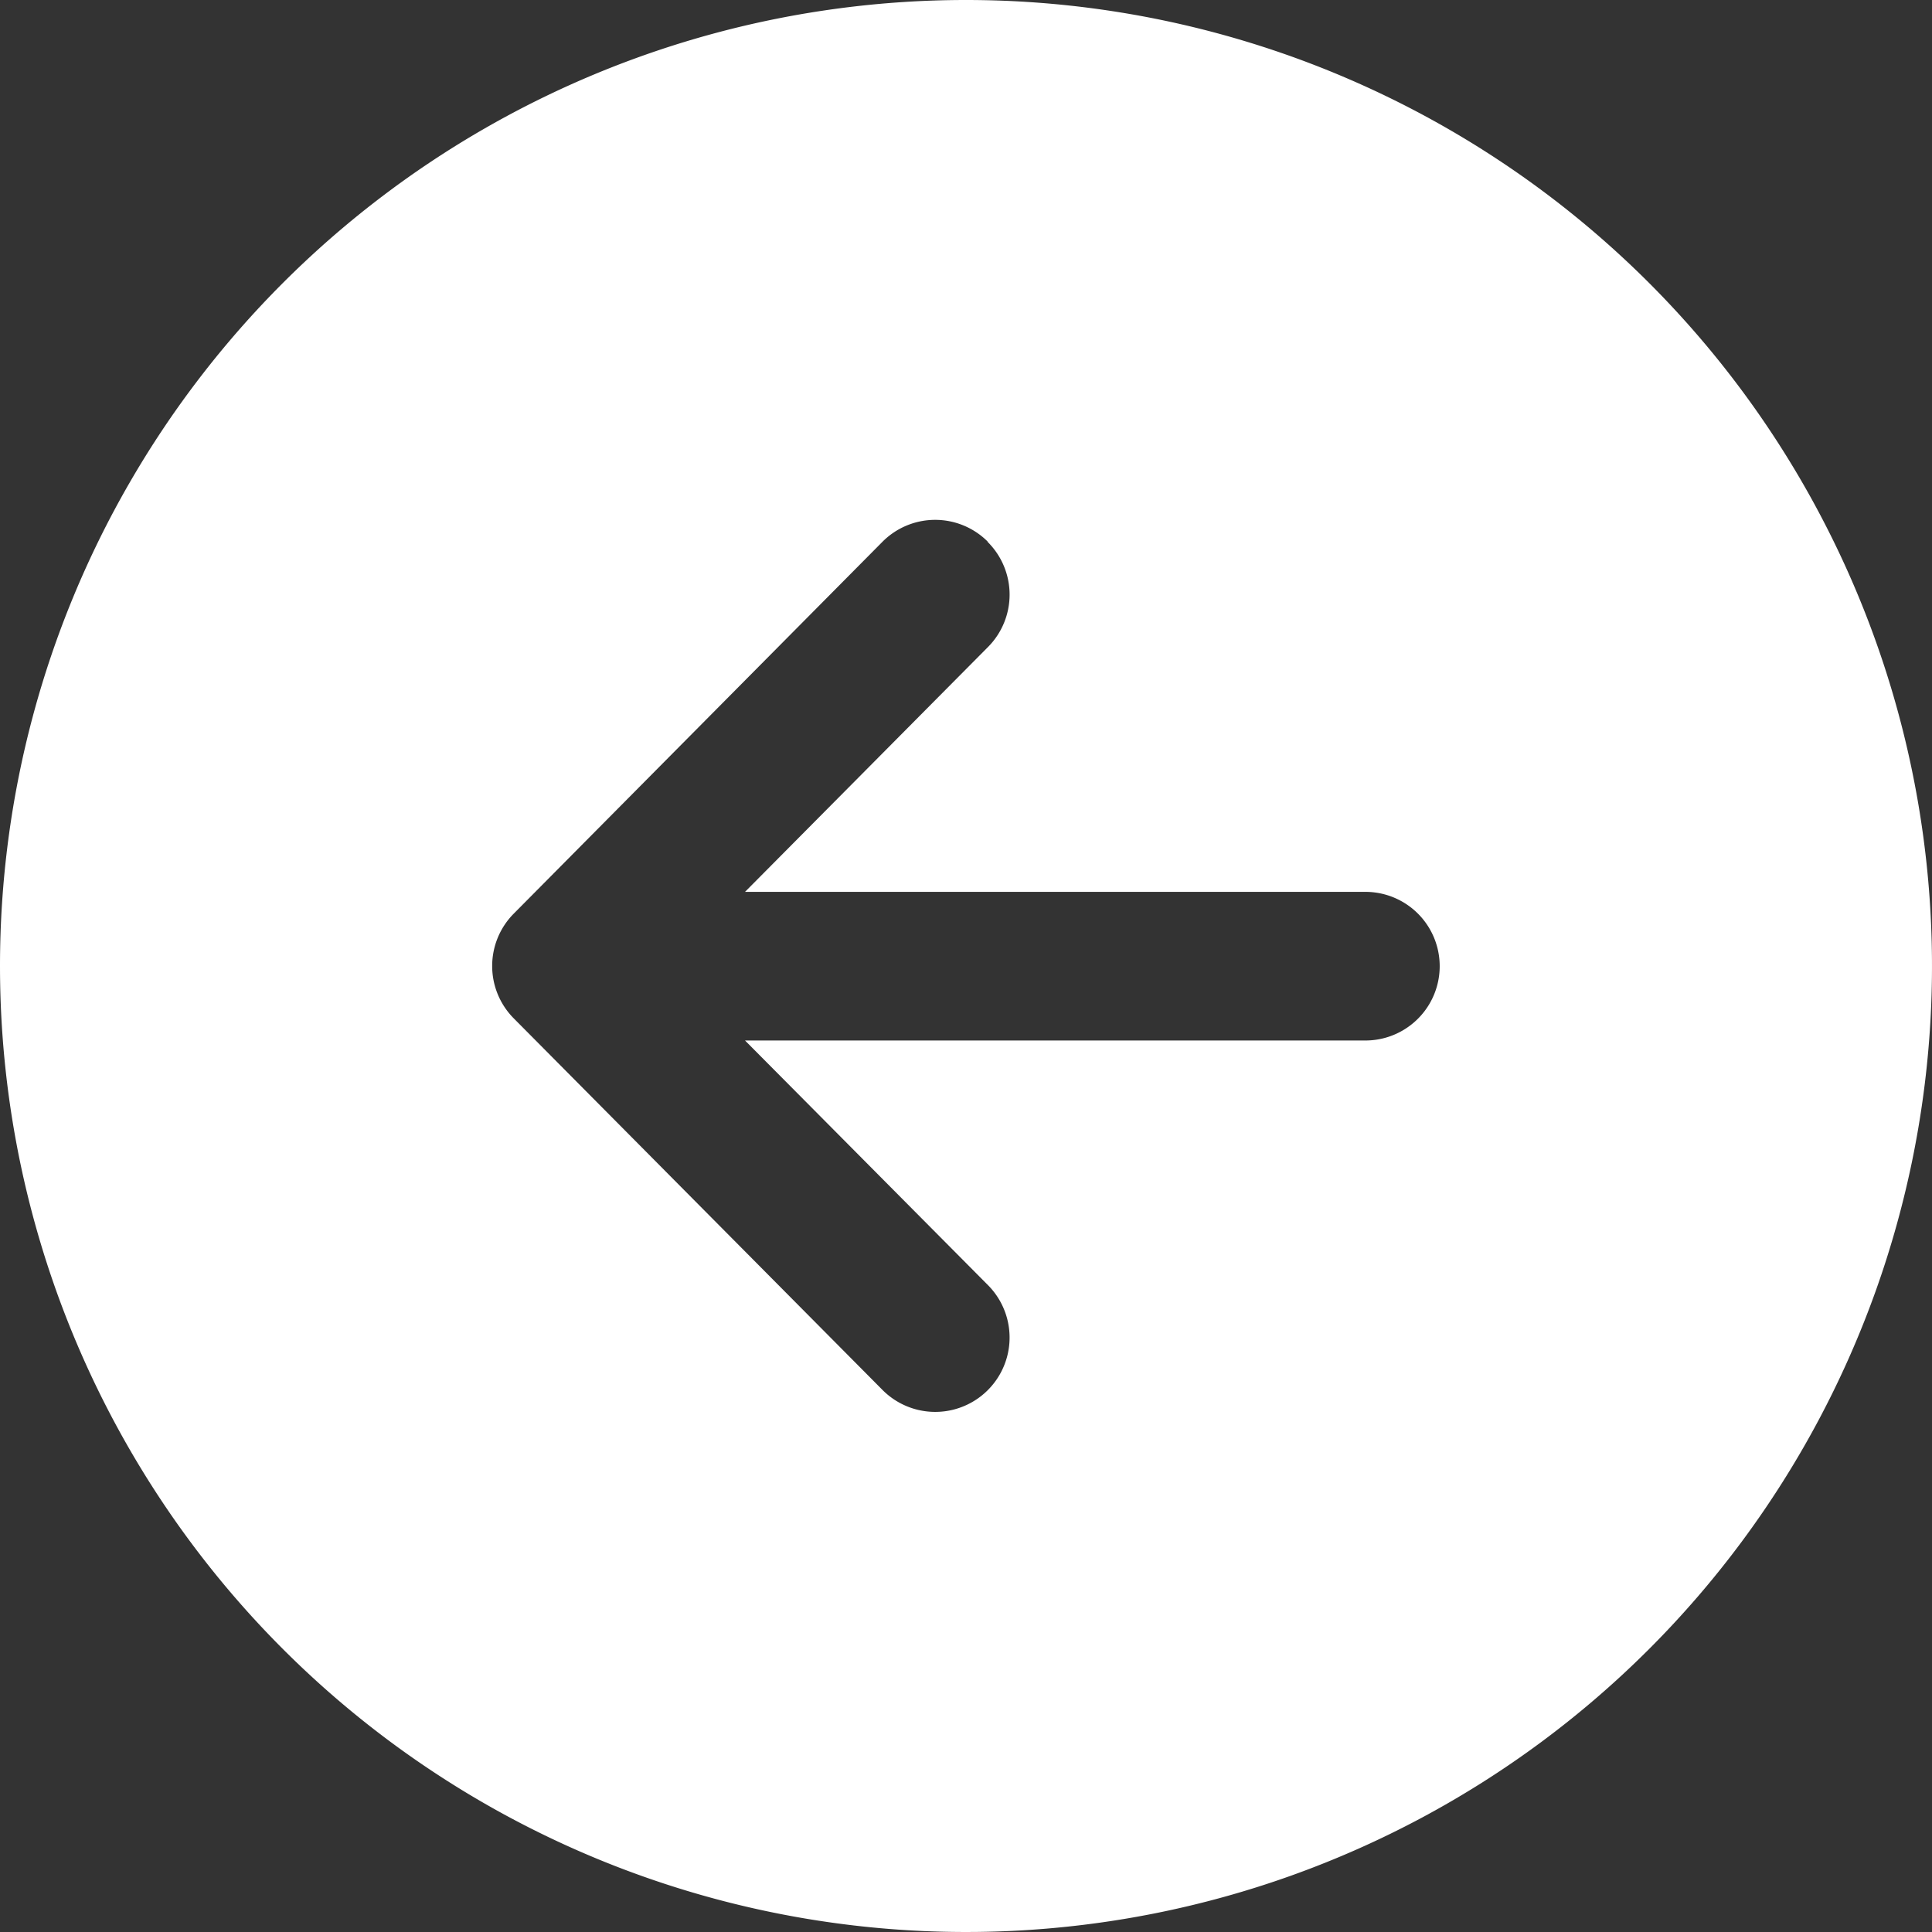
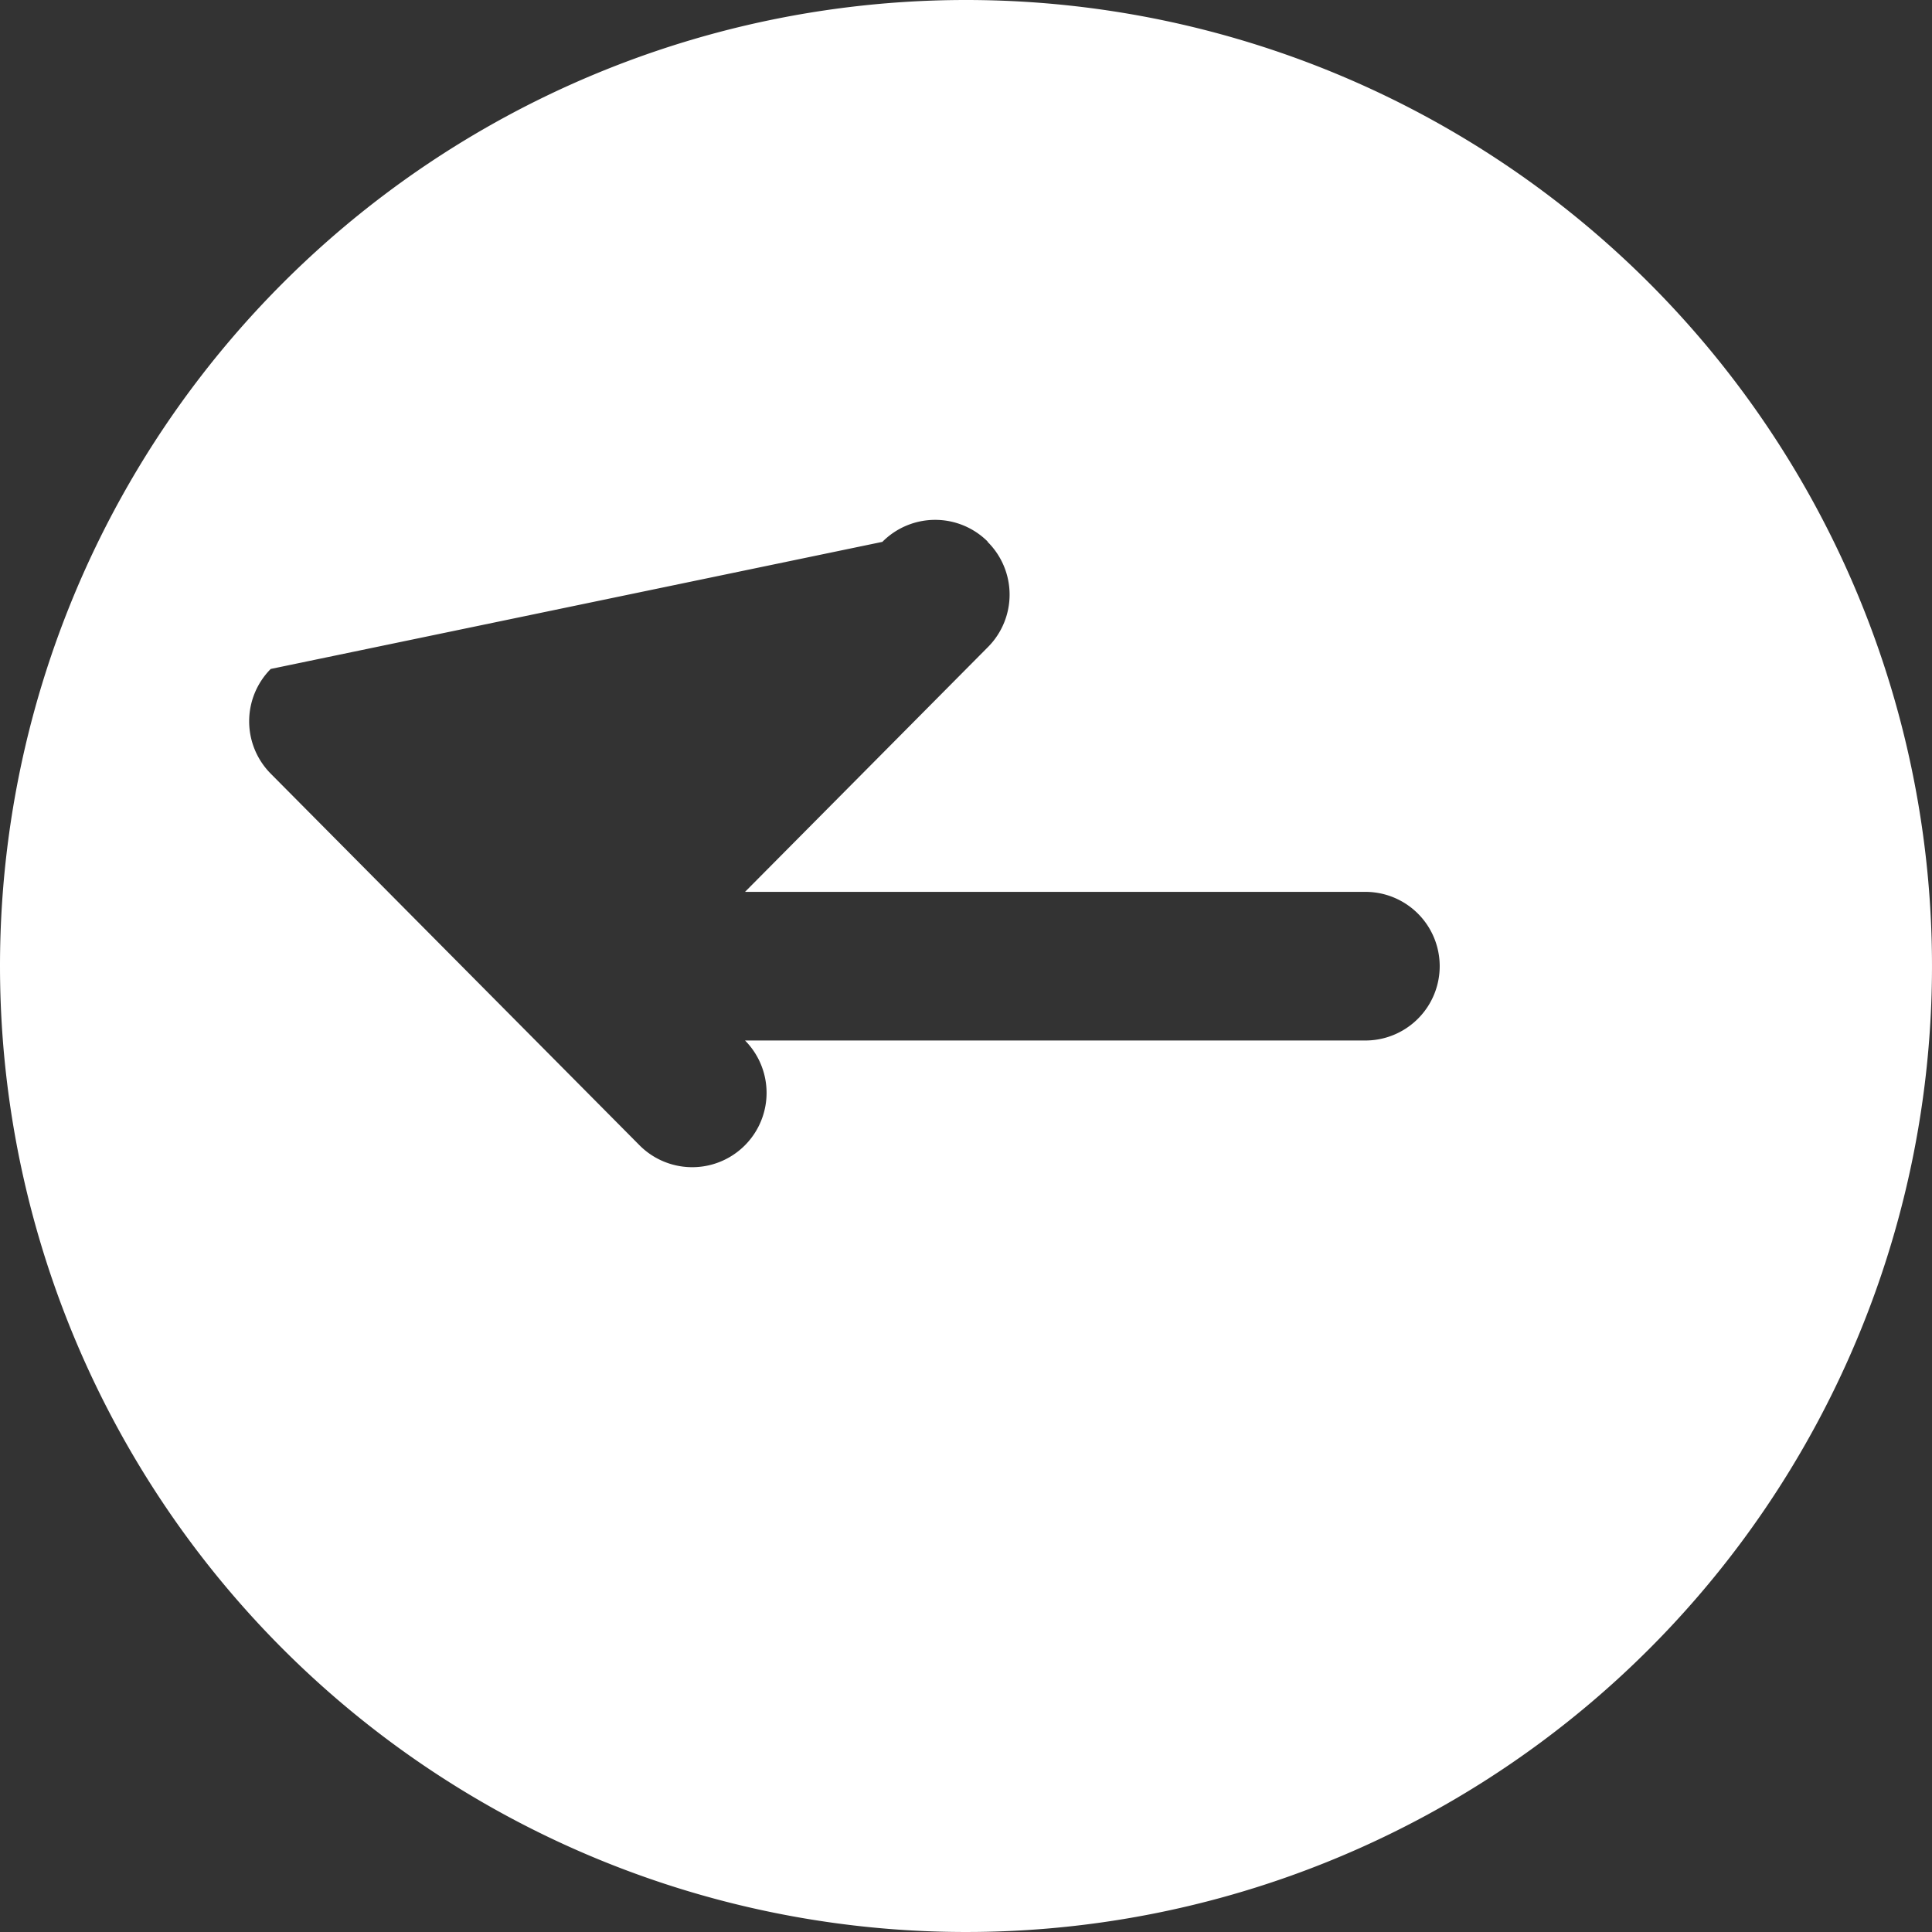
<svg xmlns="http://www.w3.org/2000/svg" width="32" height="32" viewBox="0 0 32 32">
  <rect x="0" y="0" width="32" height="32" fill="#333333" stroke="none" />
-   <path id="Image_Arrow_Left" d="M35.375,19.375a16,16,0,1,0-16,16A16,16,0,0,0,35.375,19.375ZM19.017,26.4a1.231,1.231,0,0,1-.007-1.741l4.025-4.056H12.76a1.231,1.231,0,1,1,0-2.462H23.035L19.01,14.088a1.231,1.231,0,0,1,1.749-1.734l6.107,6.154a1.231,1.231,0,0,1,0,1.734L20.76,26.4a1.231,1.231,0,0,1-1.742.007Z" transform="translate(35.375 35.375) rotate(180)" fill="#fff" />
+   <path id="Image_Arrow_Left" d="M35.375,19.375a16,16,0,1,0-16,16A16,16,0,0,0,35.375,19.375ZM19.017,26.4a1.231,1.231,0,0,1-.007-1.741l4.025-4.056H12.76a1.231,1.231,0,1,1,0-2.462H23.035a1.231,1.231,0,0,1,1.749-1.734l6.107,6.154a1.231,1.231,0,0,1,0,1.734L20.76,26.4a1.231,1.231,0,0,1-1.742.007Z" transform="translate(35.375 35.375) rotate(180)" fill="#fff" />
</svg>